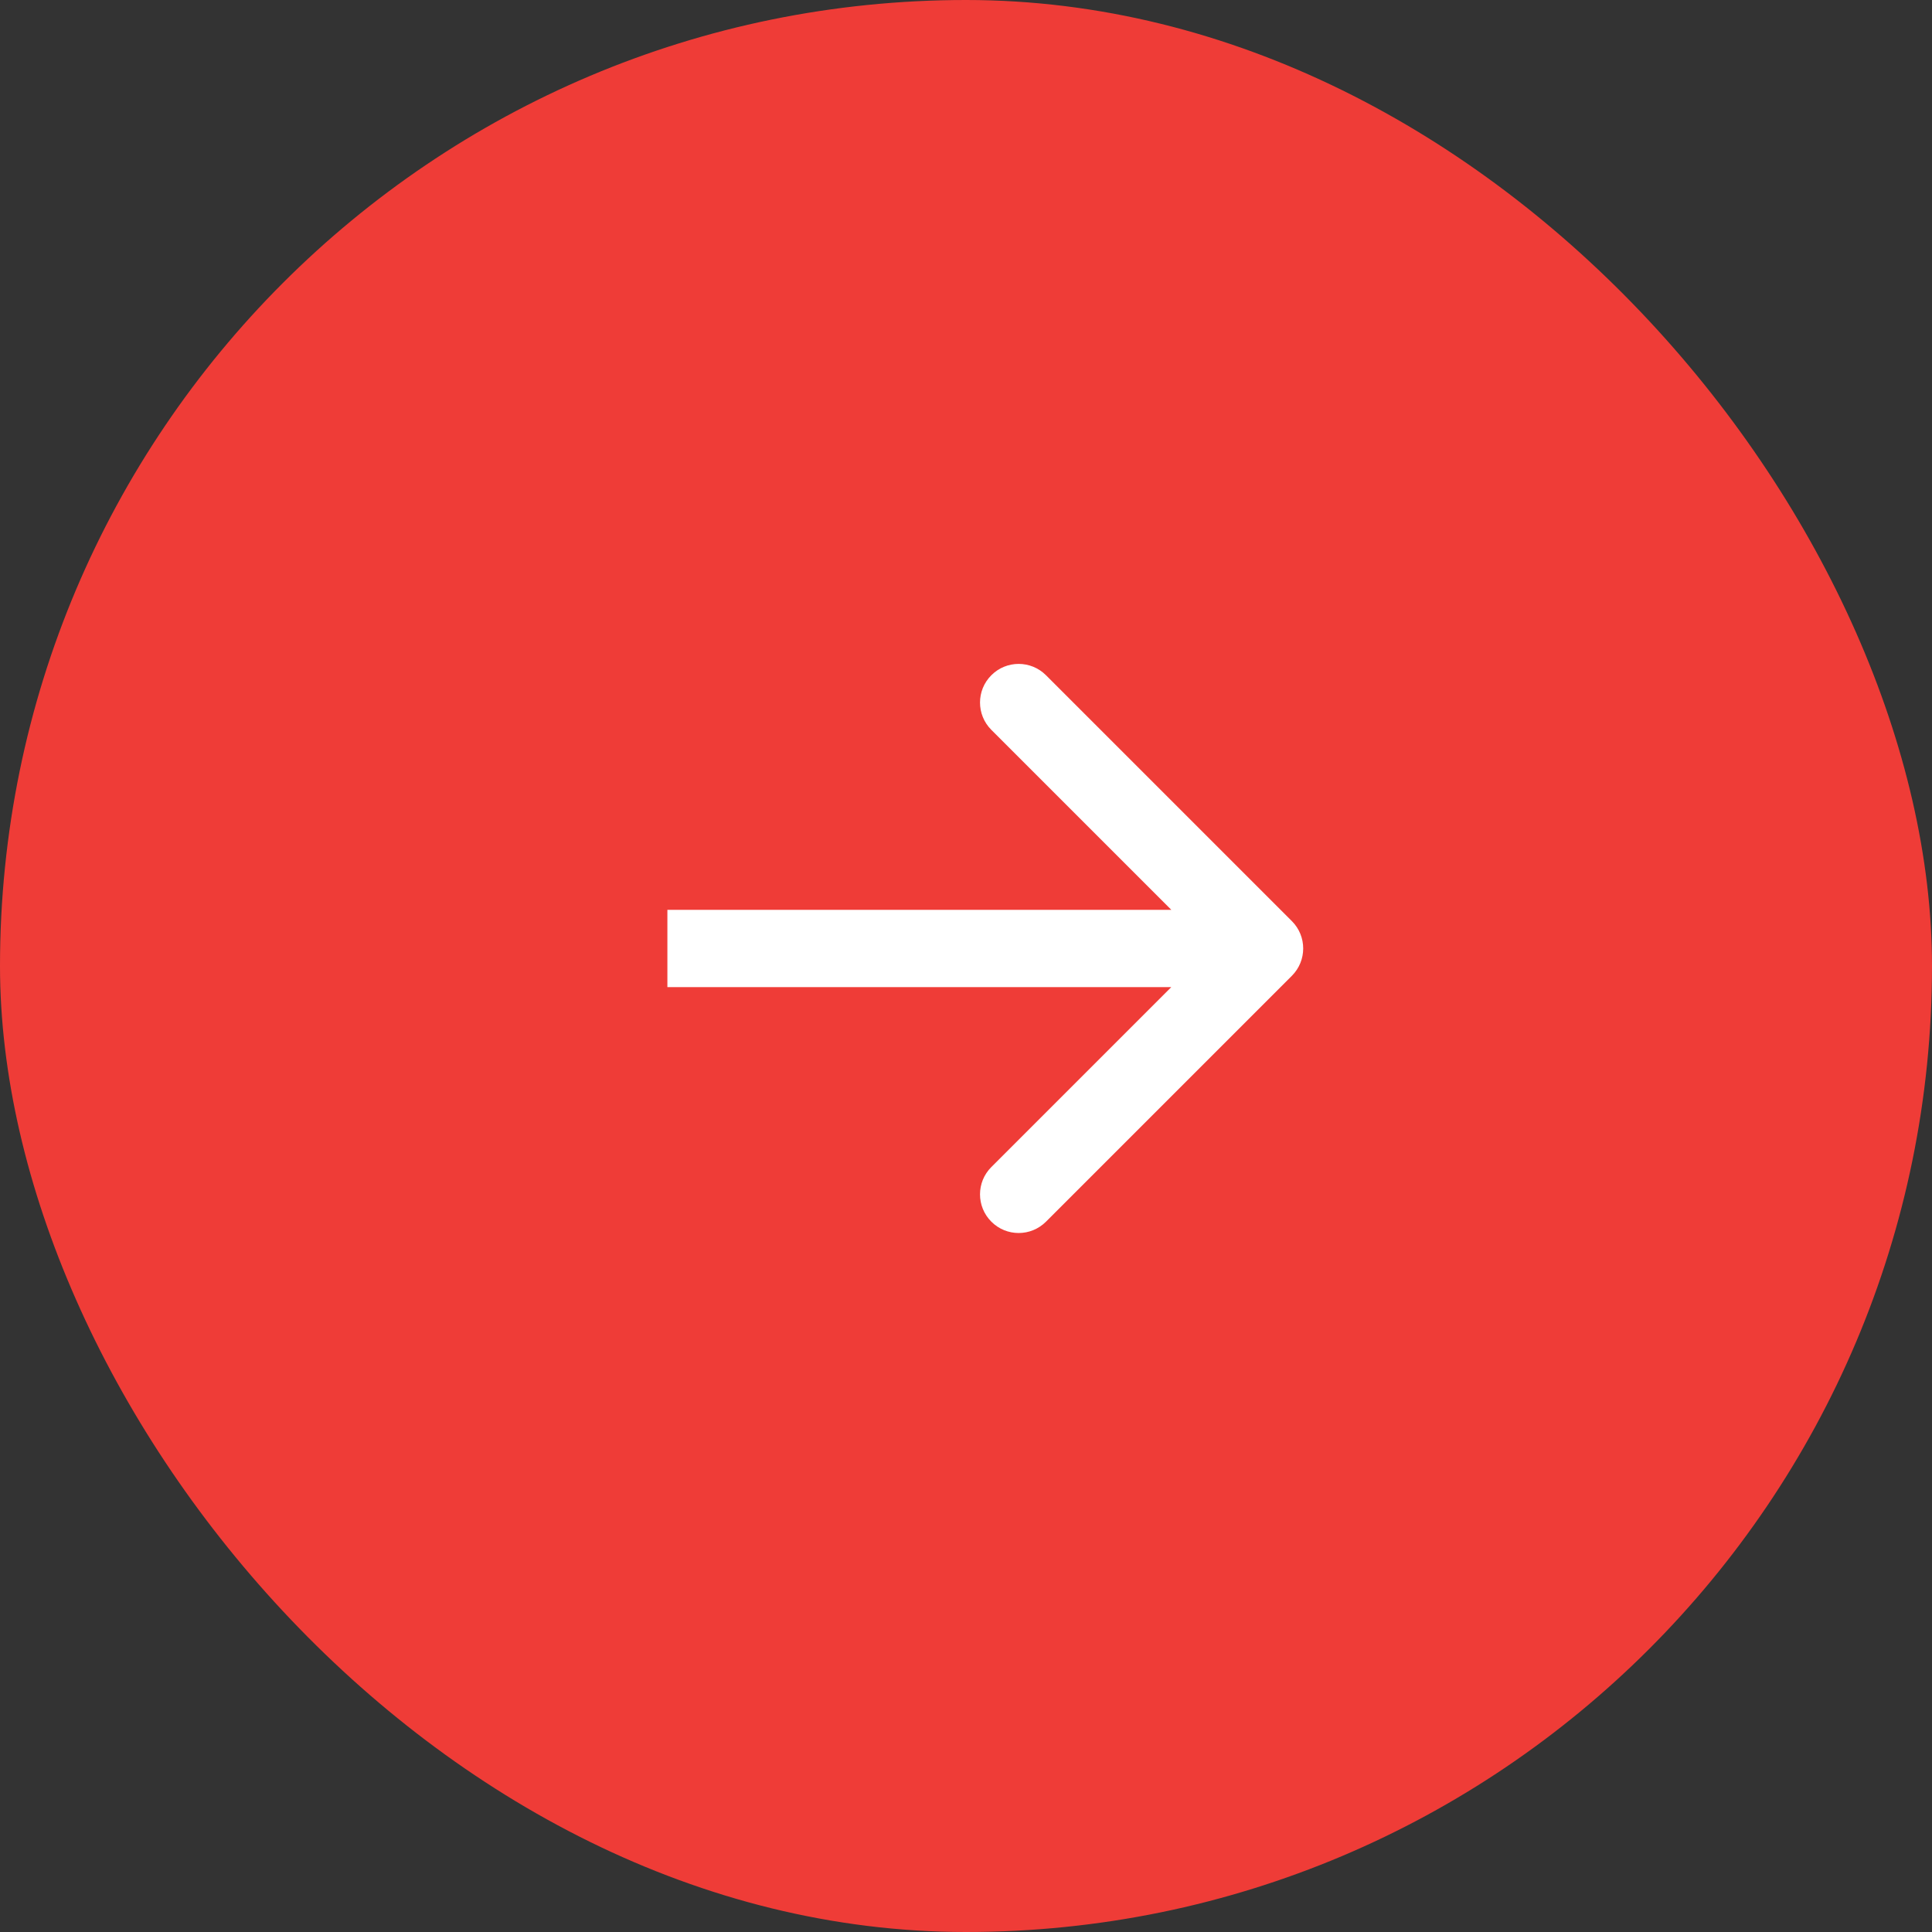
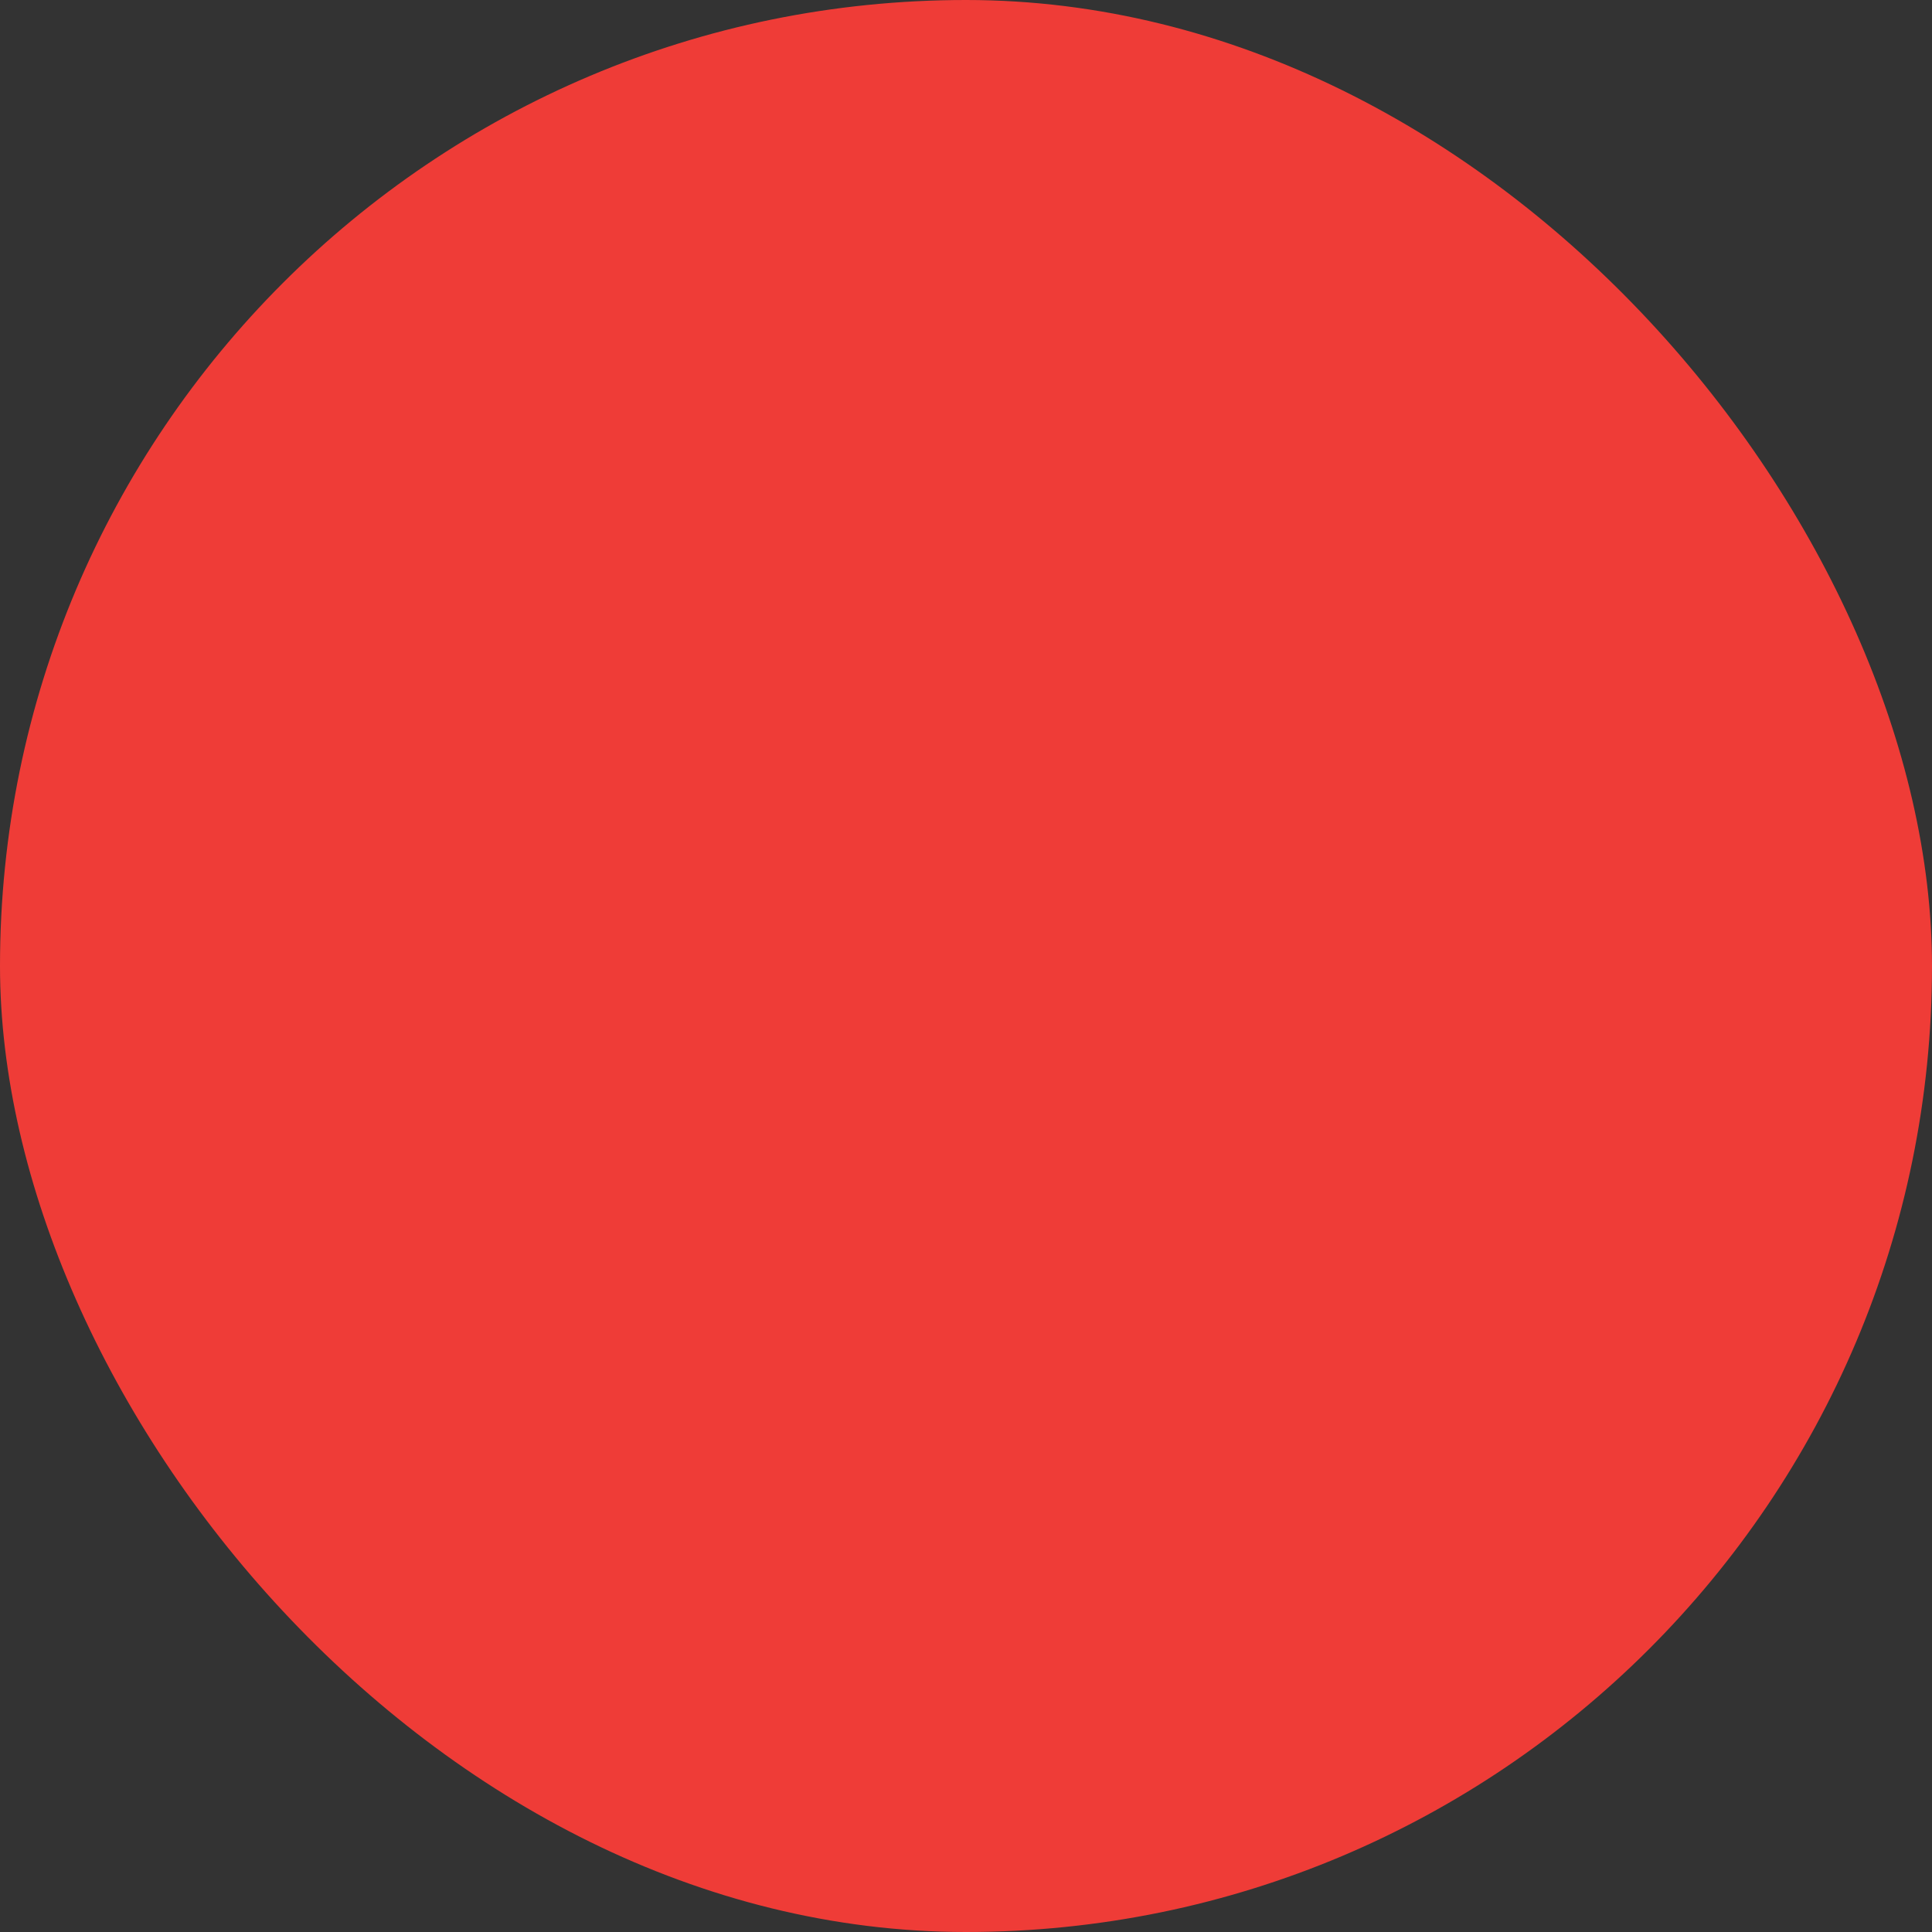
<svg xmlns="http://www.w3.org/2000/svg" width="50" height="50" viewBox="0 0 50 50" fill="none">
  <rect x="0" y="0" width="50" height="50" fill="#333333" stroke="none" />
  <rect width="50" height="50" rx="25" fill="#EF3C37" />
-   <path d="M33.434 25.253C33.824 24.863 33.824 24.229 33.434 23.839L27.07 17.475C26.679 17.084 26.046 17.084 25.656 17.475C25.265 17.865 25.265 18.498 25.656 18.889L31.313 24.546L25.656 30.203C25.265 30.593 25.265 31.226 25.656 31.617C26.046 32.008 26.679 32.008 27.07 31.617L33.434 25.253ZM17.272 25.546H32.727V23.546H17.272V25.546Z" fill="white" />
</svg>